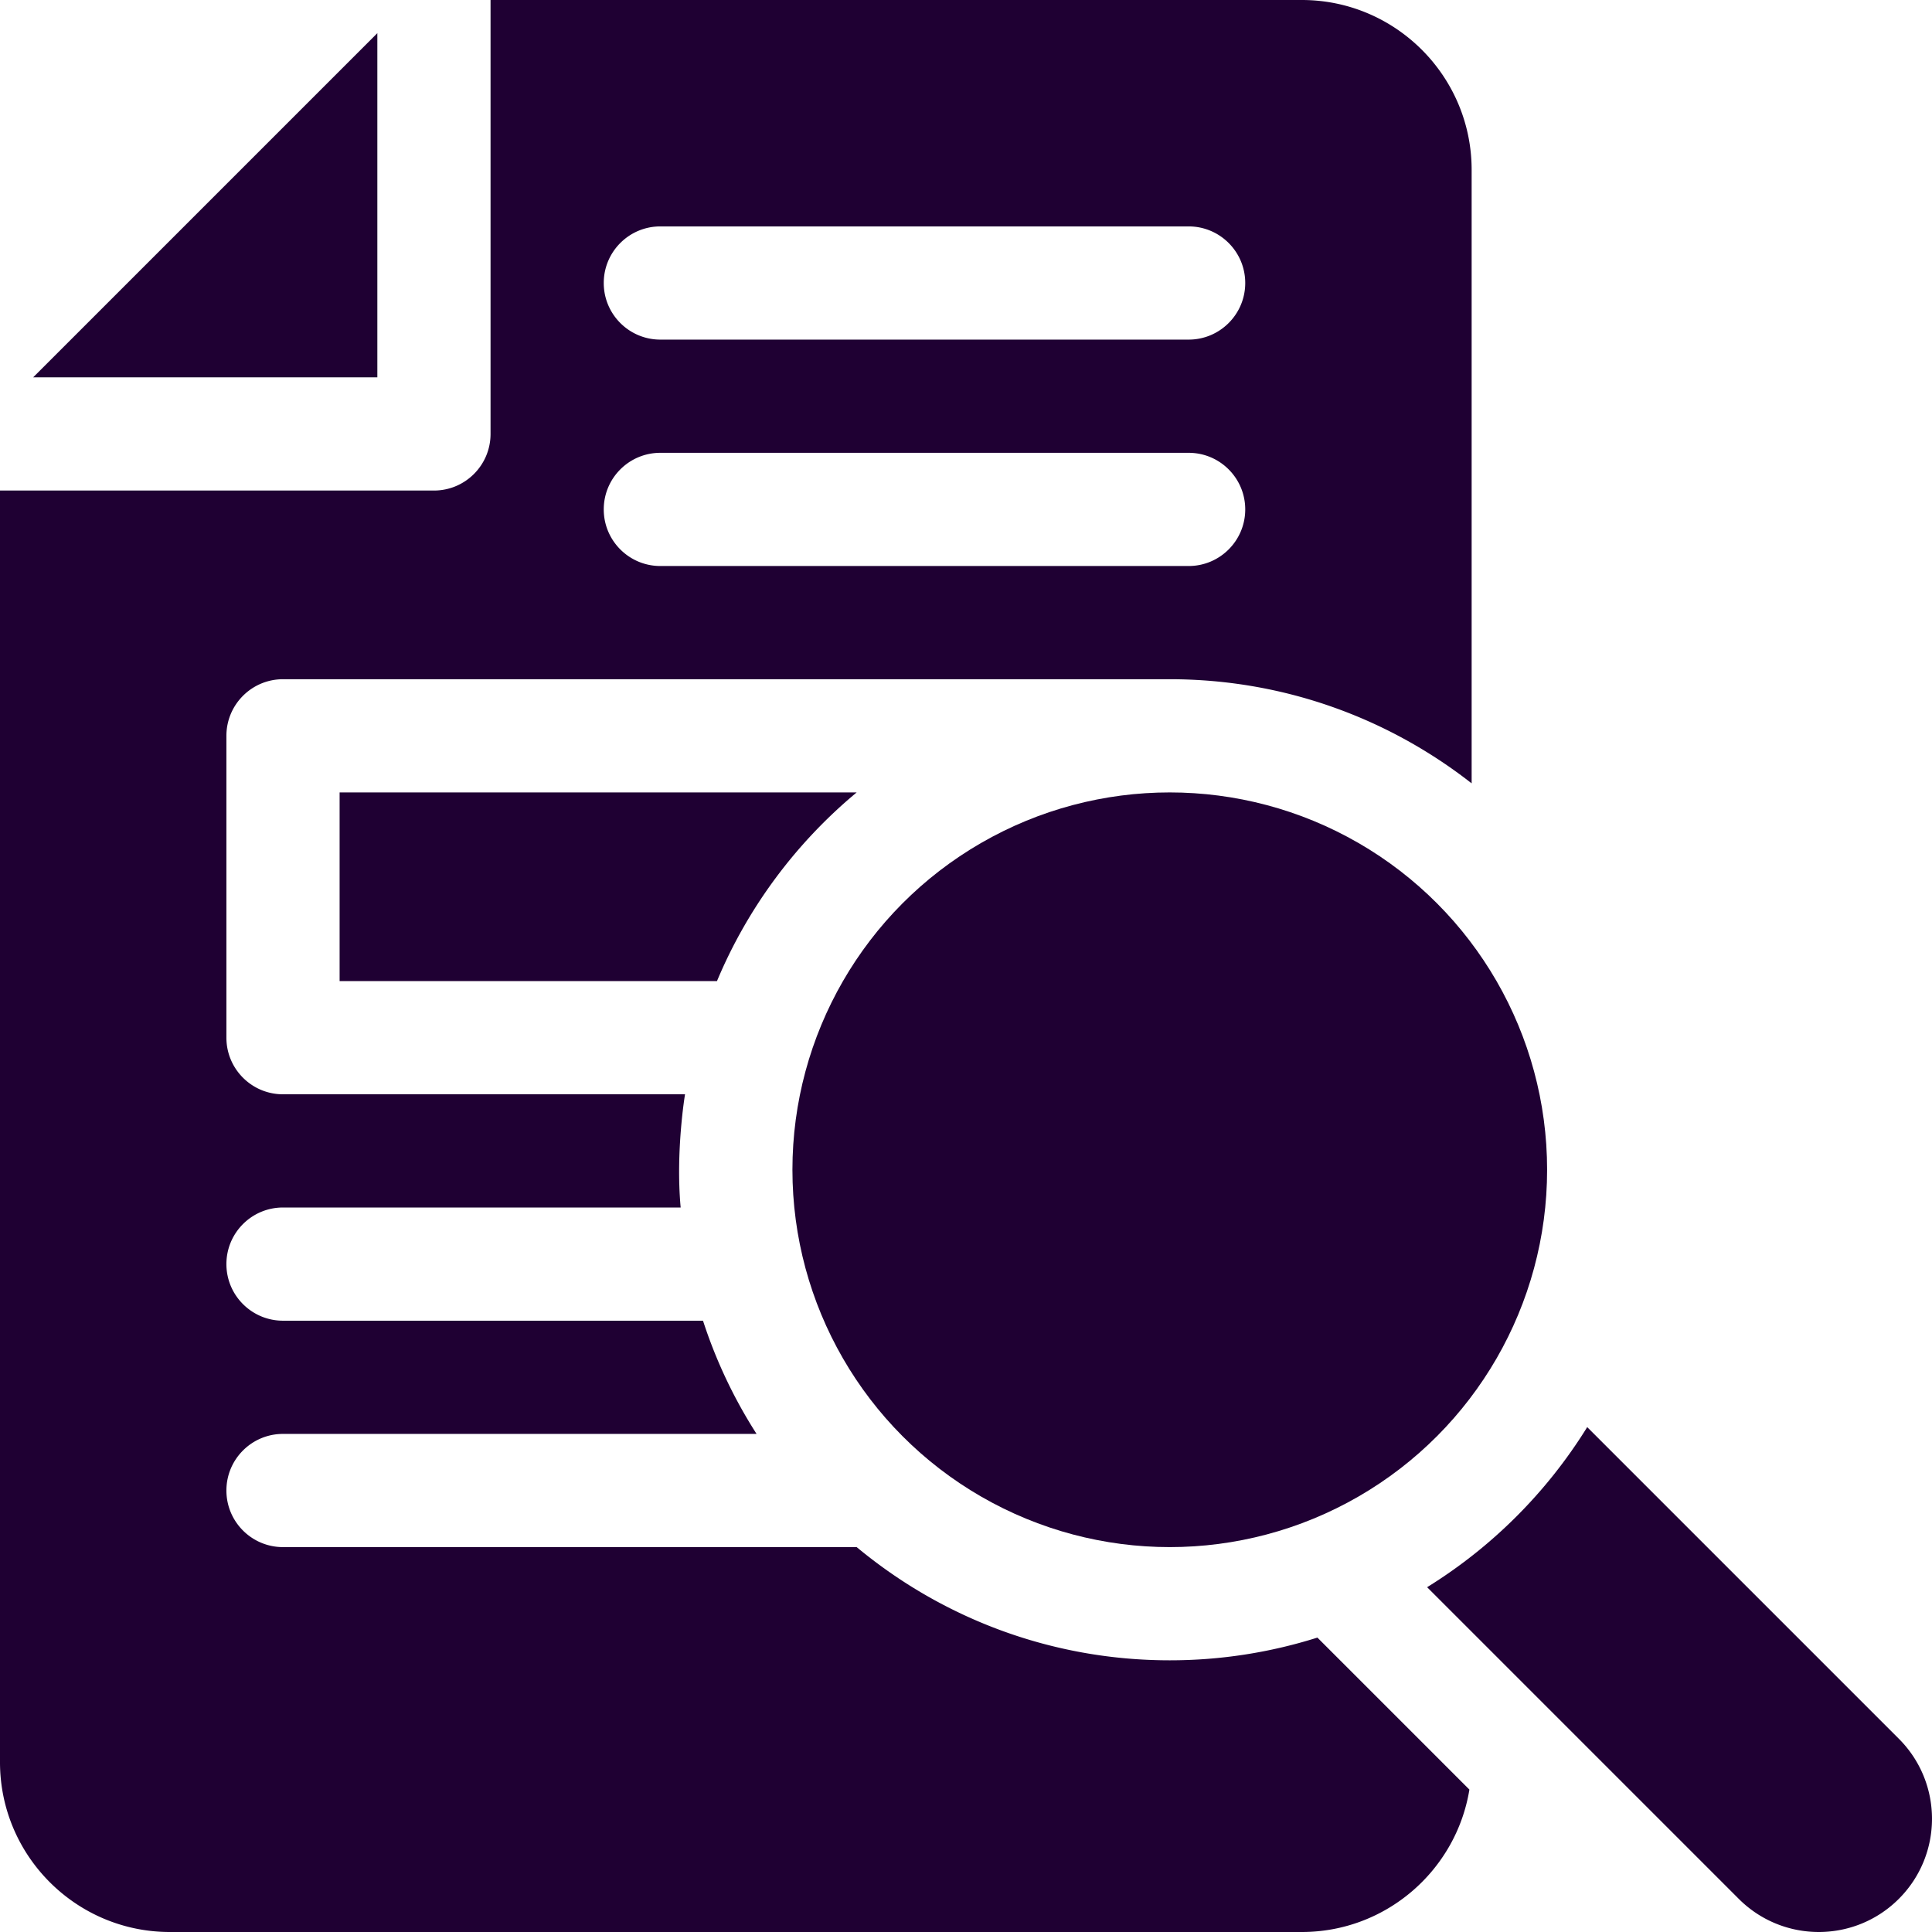
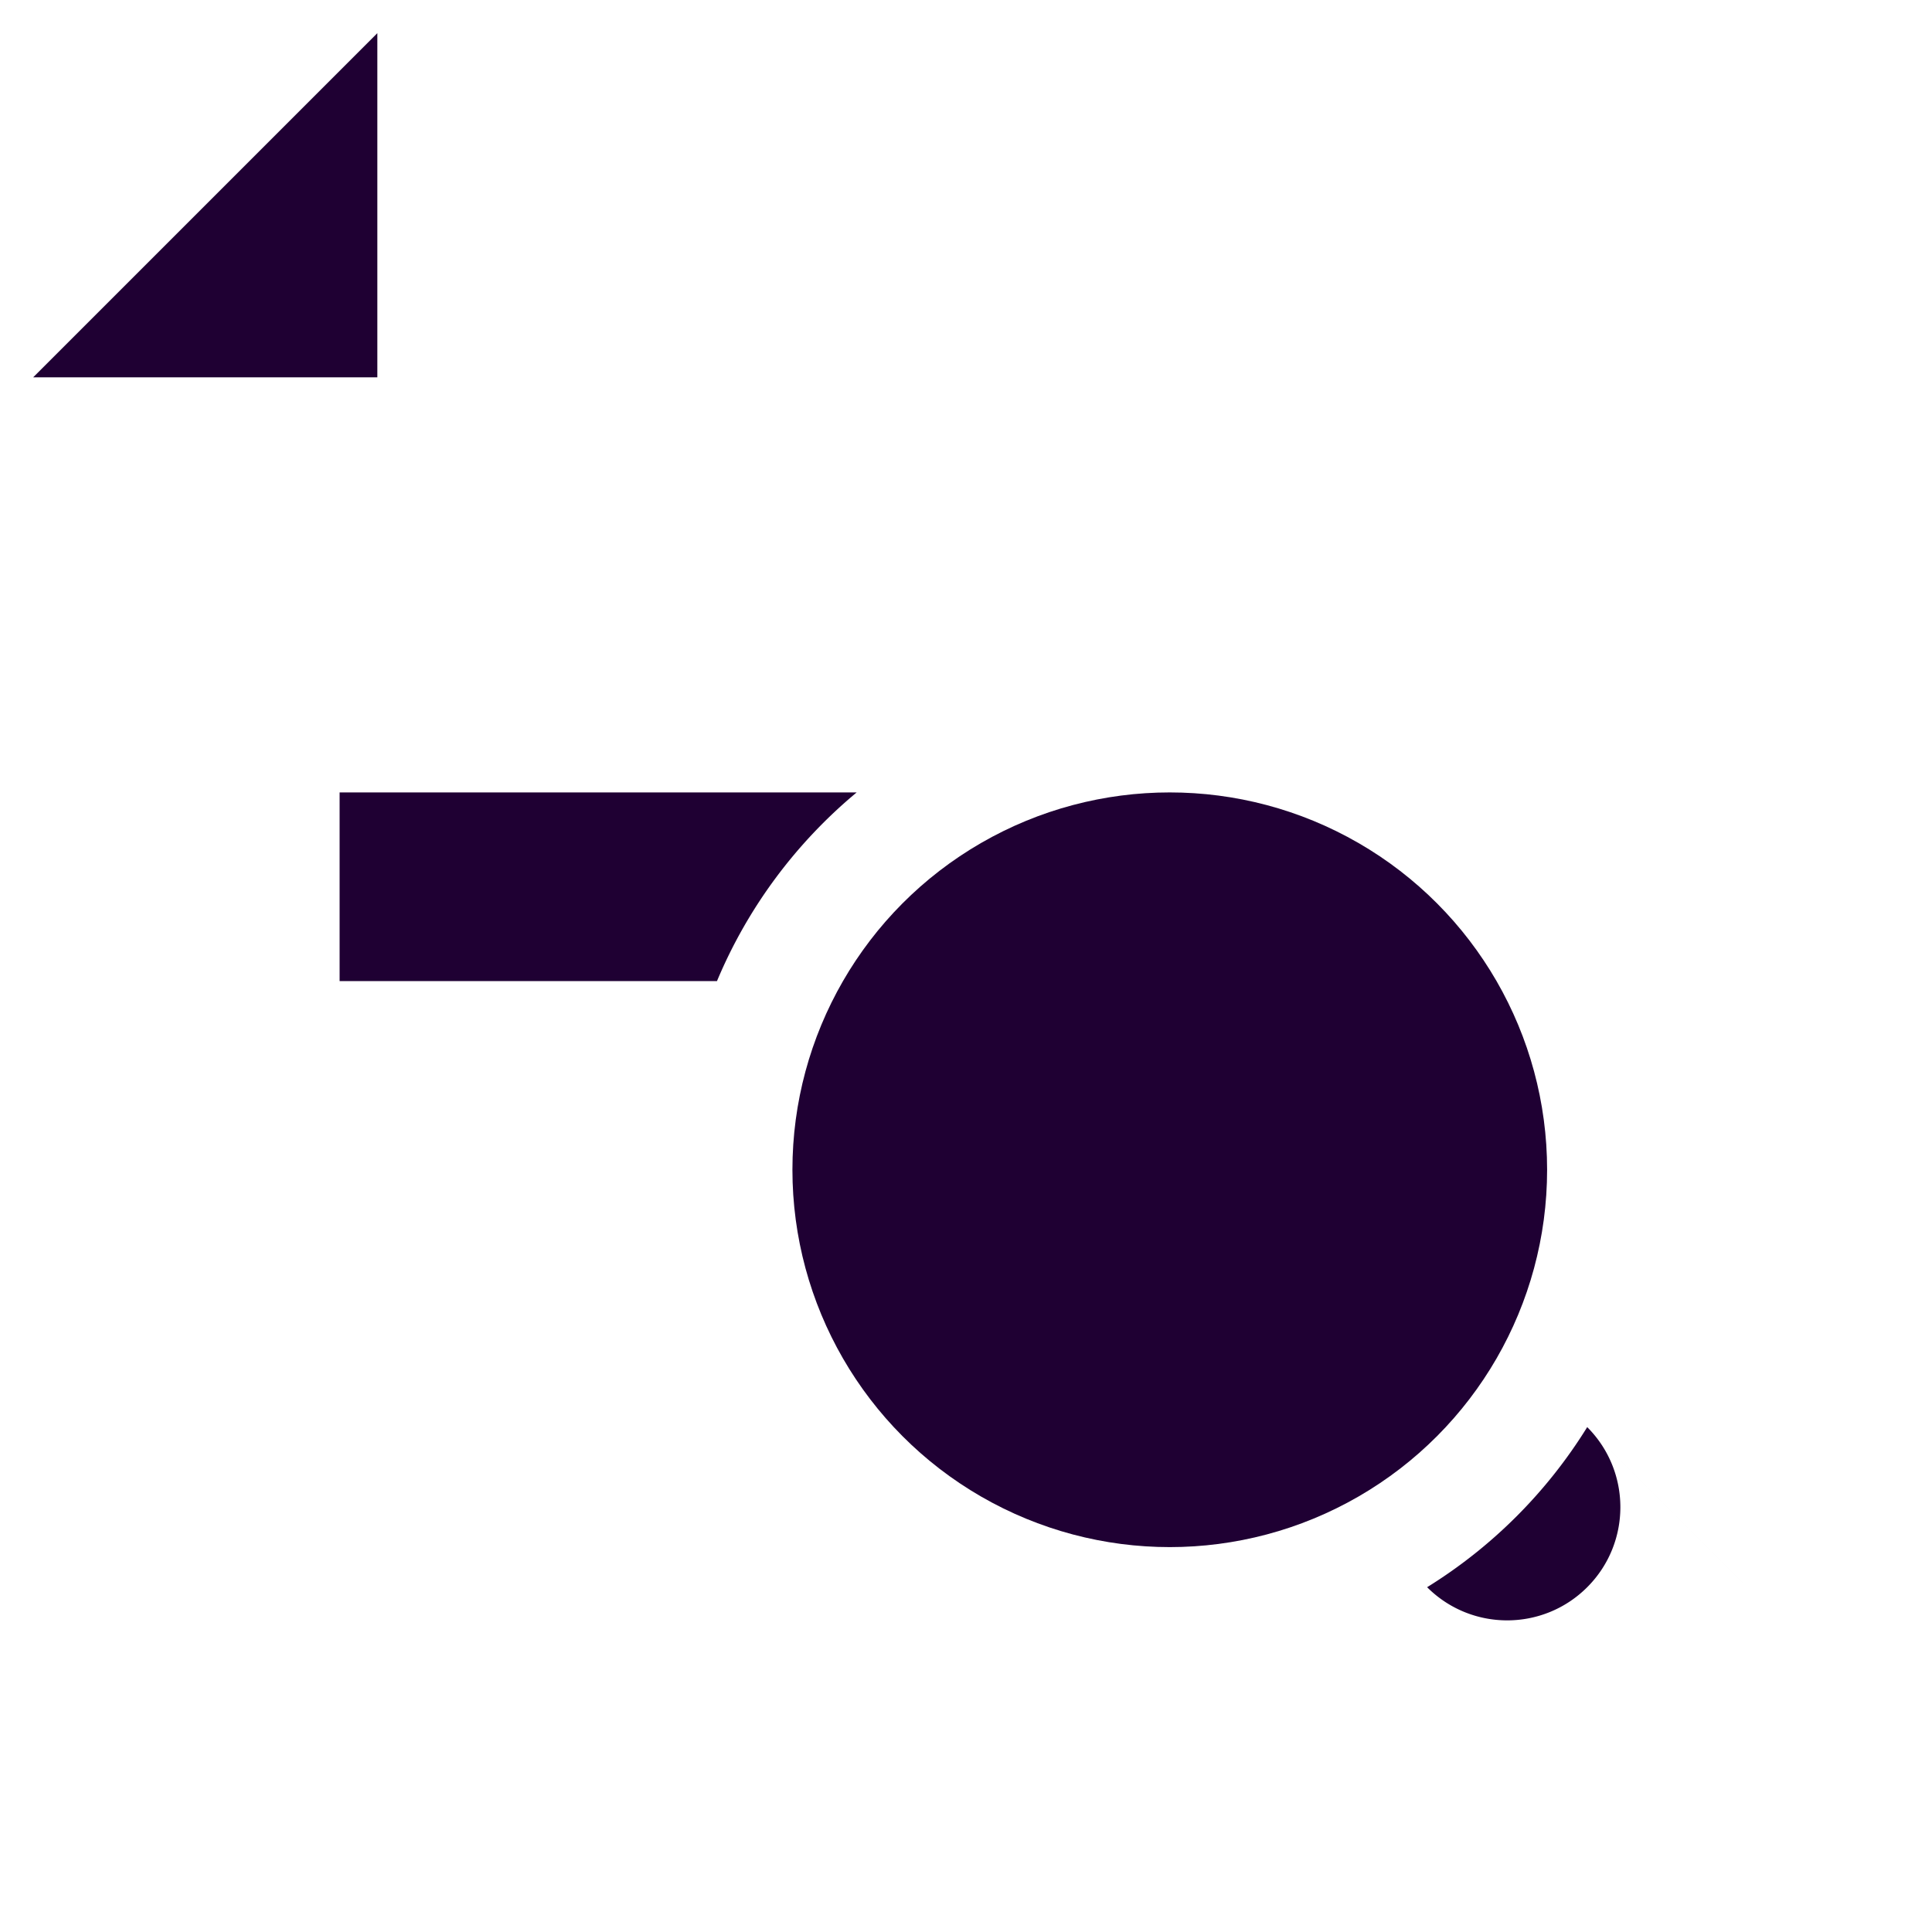
<svg xmlns="http://www.w3.org/2000/svg" width="512" height="512" x="0" y="0" viewBox="0 0 512 512" style="enable-background:new 0 0 512 512" xml:space="preserve" class="">
  <g>
    <circle cx="310" cy="310" r="100" fill="#1F0033" opacity="1" data-original="#000000" />
-     <path d="M503.213 460.786 420.627 378.2a131.02 131.02 0 0 1-42.426 42.427l82.586 82.586c11.716 11.716 30.711 11.716 42.426 0 11.716-11.716 11.716-30.711 0-42.427zM100 8.787 8.787 100H100zM90 260h100.006c8.168-19.53 20.968-36.657 37.022-50H90z" fill="#1F0033" opacity="1" data-original="#000000" />
-     <path d="M181.539 290H75c-8.284 0-15-6.716-15-15v-80c0-8.284 6.716-15 15-15h235c30.146 0 57.925 10.316 80 27.6V45c0-24.813-20.187-45-45-45H130v115c0 8.284-6.716 15-15 15H0v337c0 24.813 20.187 45 45 45h300c22.342 0 40.924-16.369 44.406-37.741l-40.281-40.281A129.54 129.54 0 0 1 310 440c-31.515 0-60.444-11.276-82.972-30H75c-8.284 0-15-6.716-15-15s6.716-15 15-15h125.498a129.518 129.518 0 0 1-14.193-30H75c-8.284 0-15-6.716-15-15s6.716-15 15-15h105.381c-1.369-14.973 1.158-30 1.158-30zM315 150H175c-8.284 0-15-6.716-15-15s6.716-15 15-15h140c8.284 0 15 6.716 15 15s-6.716 15-15 15zm0-60H175c-8.284 0-15-6.716-15-15s6.716-15 15-15h140c8.284 0 15 6.716 15 15s-6.716 15-15 15z" fill="#1F0033" opacity="1" data-original="#000000" />
+     <path d="M503.213 460.786 420.627 378.2a131.02 131.02 0 0 1-42.426 42.427c11.716 11.716 30.711 11.716 42.426 0 11.716-11.716 11.716-30.711 0-42.427zM100 8.787 8.787 100H100zM90 260h100.006c8.168-19.53 20.968-36.657 37.022-50H90z" fill="#1F0033" opacity="1" data-original="#000000" />
  </g>
</svg>